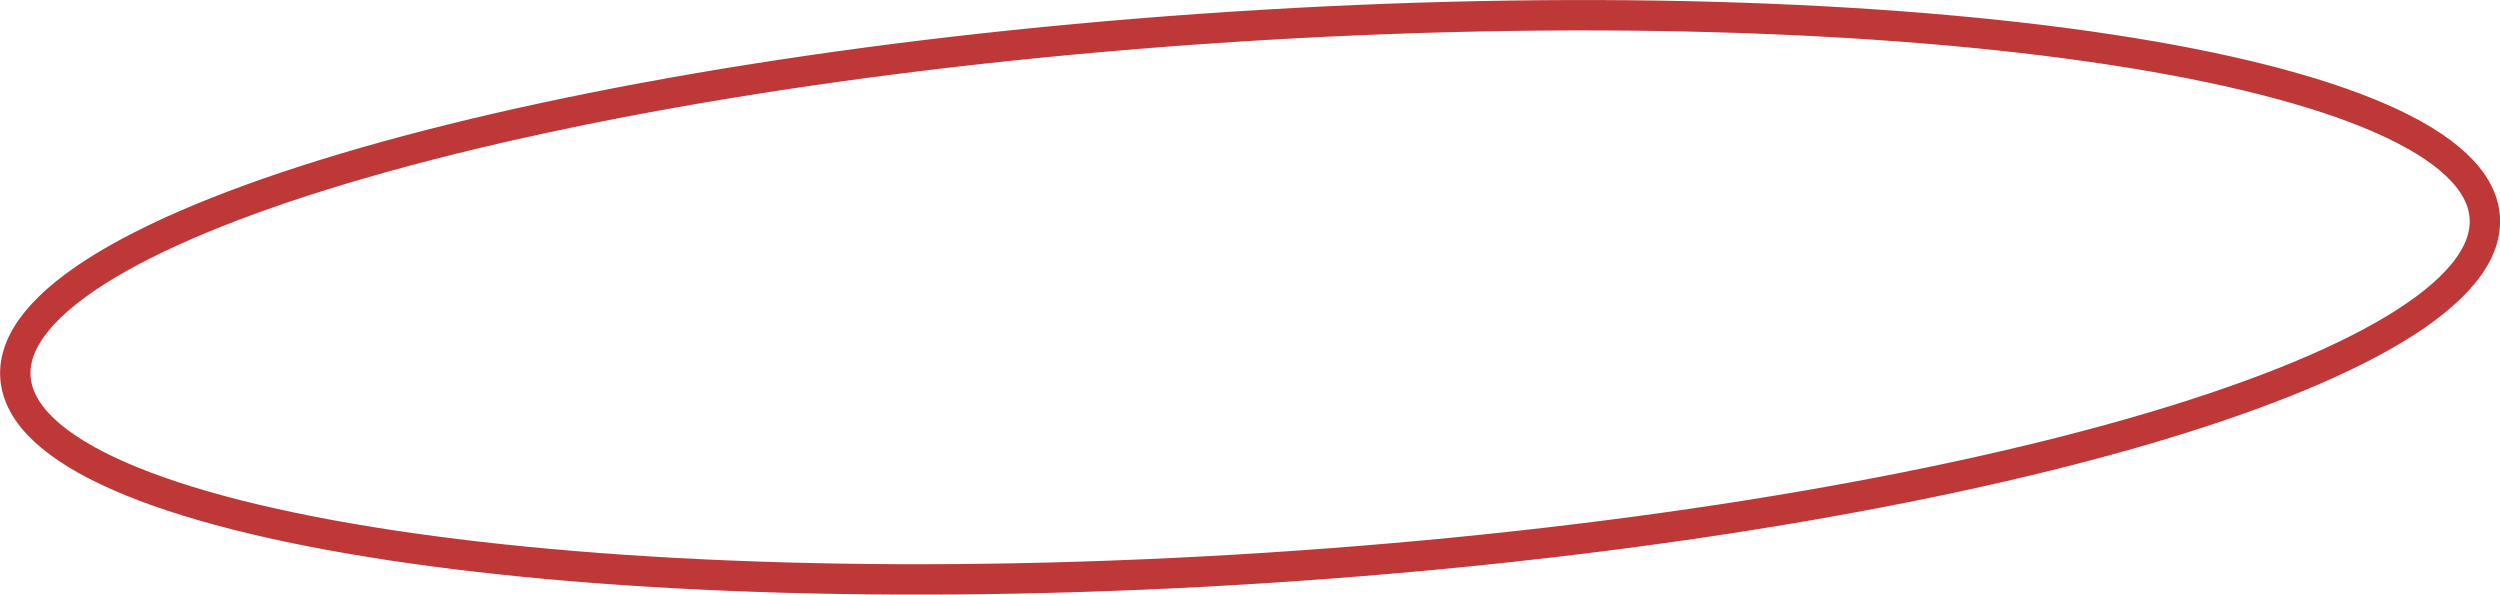
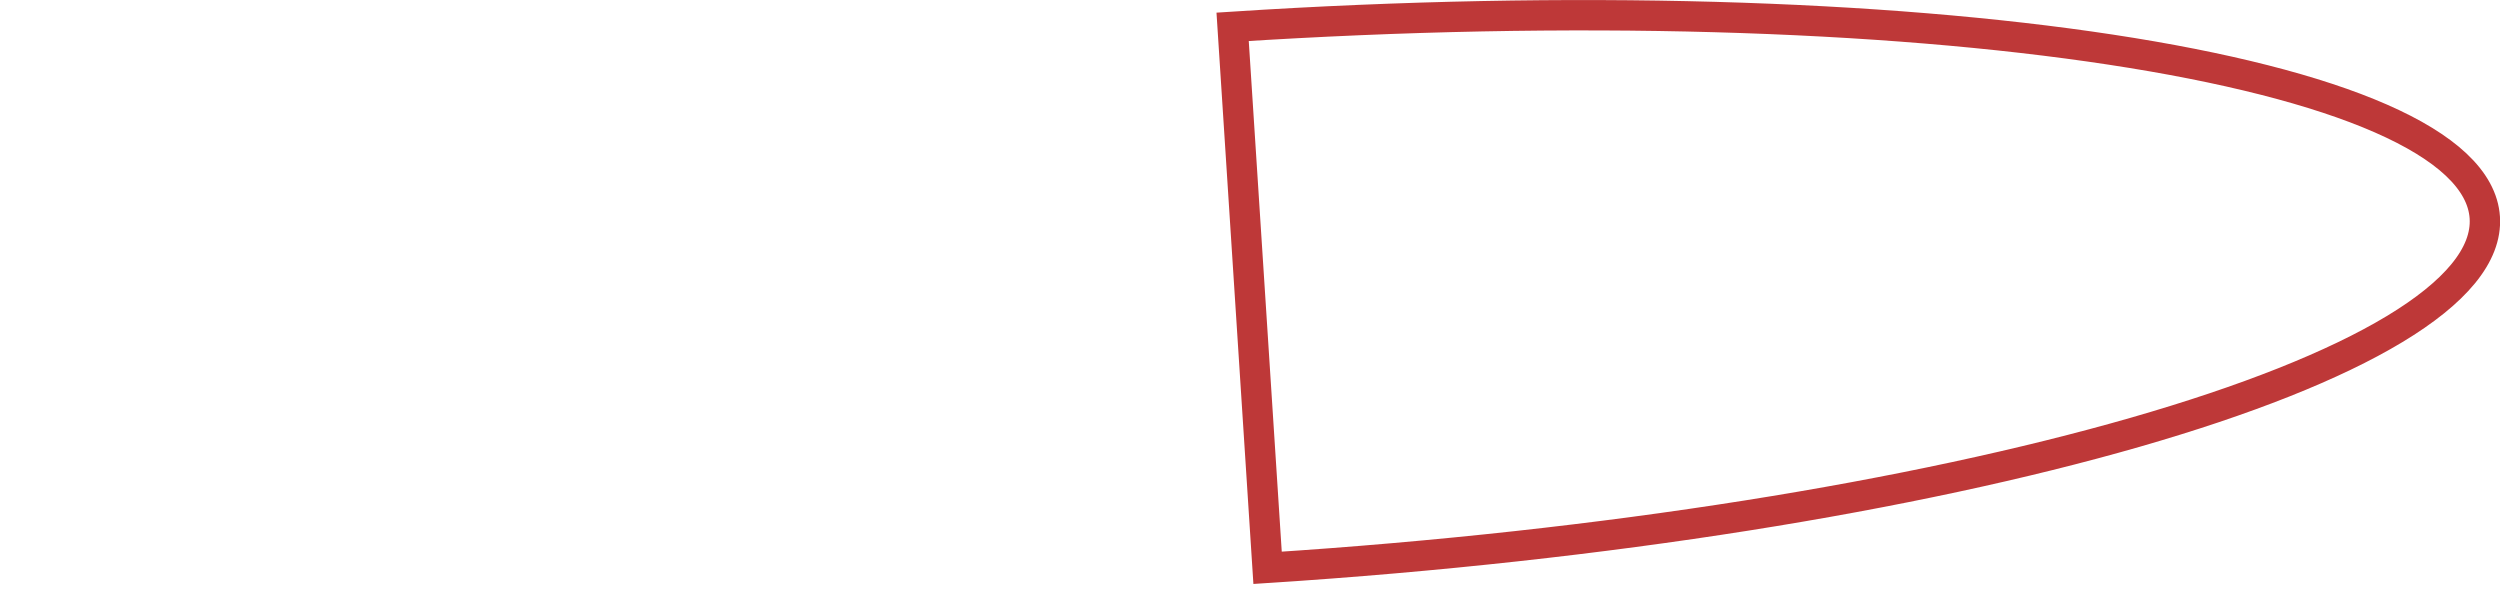
<svg xmlns="http://www.w3.org/2000/svg" width="246.906" height="58.719" viewBox="0 0 246.906 58.719">
  <defs>
    <style> .cls-1 { fill: none; stroke: #be3838; stroke-width: 3px; fill-rule: evenodd; } </style>
  </defs>
-   <path id="Эллипс_1" data-name="Эллипс 1" class="cls-1" d="M523.831,385.149c67.346-4.351,122.714,4.083,123.667,18.837s-52.869,30.242-120.215,34.593S404.569,434.5,403.616,419.742,456.485,389.5,523.831,385.149Z" transform="translate(-402.094 -382.5)" />
+   <path id="Эллипс_1" data-name="Эллипс 1" class="cls-1" d="M523.831,385.149c67.346-4.351,122.714,4.083,123.667,18.837s-52.869,30.242-120.215,34.593Z" transform="translate(-402.094 -382.5)" />
</svg>